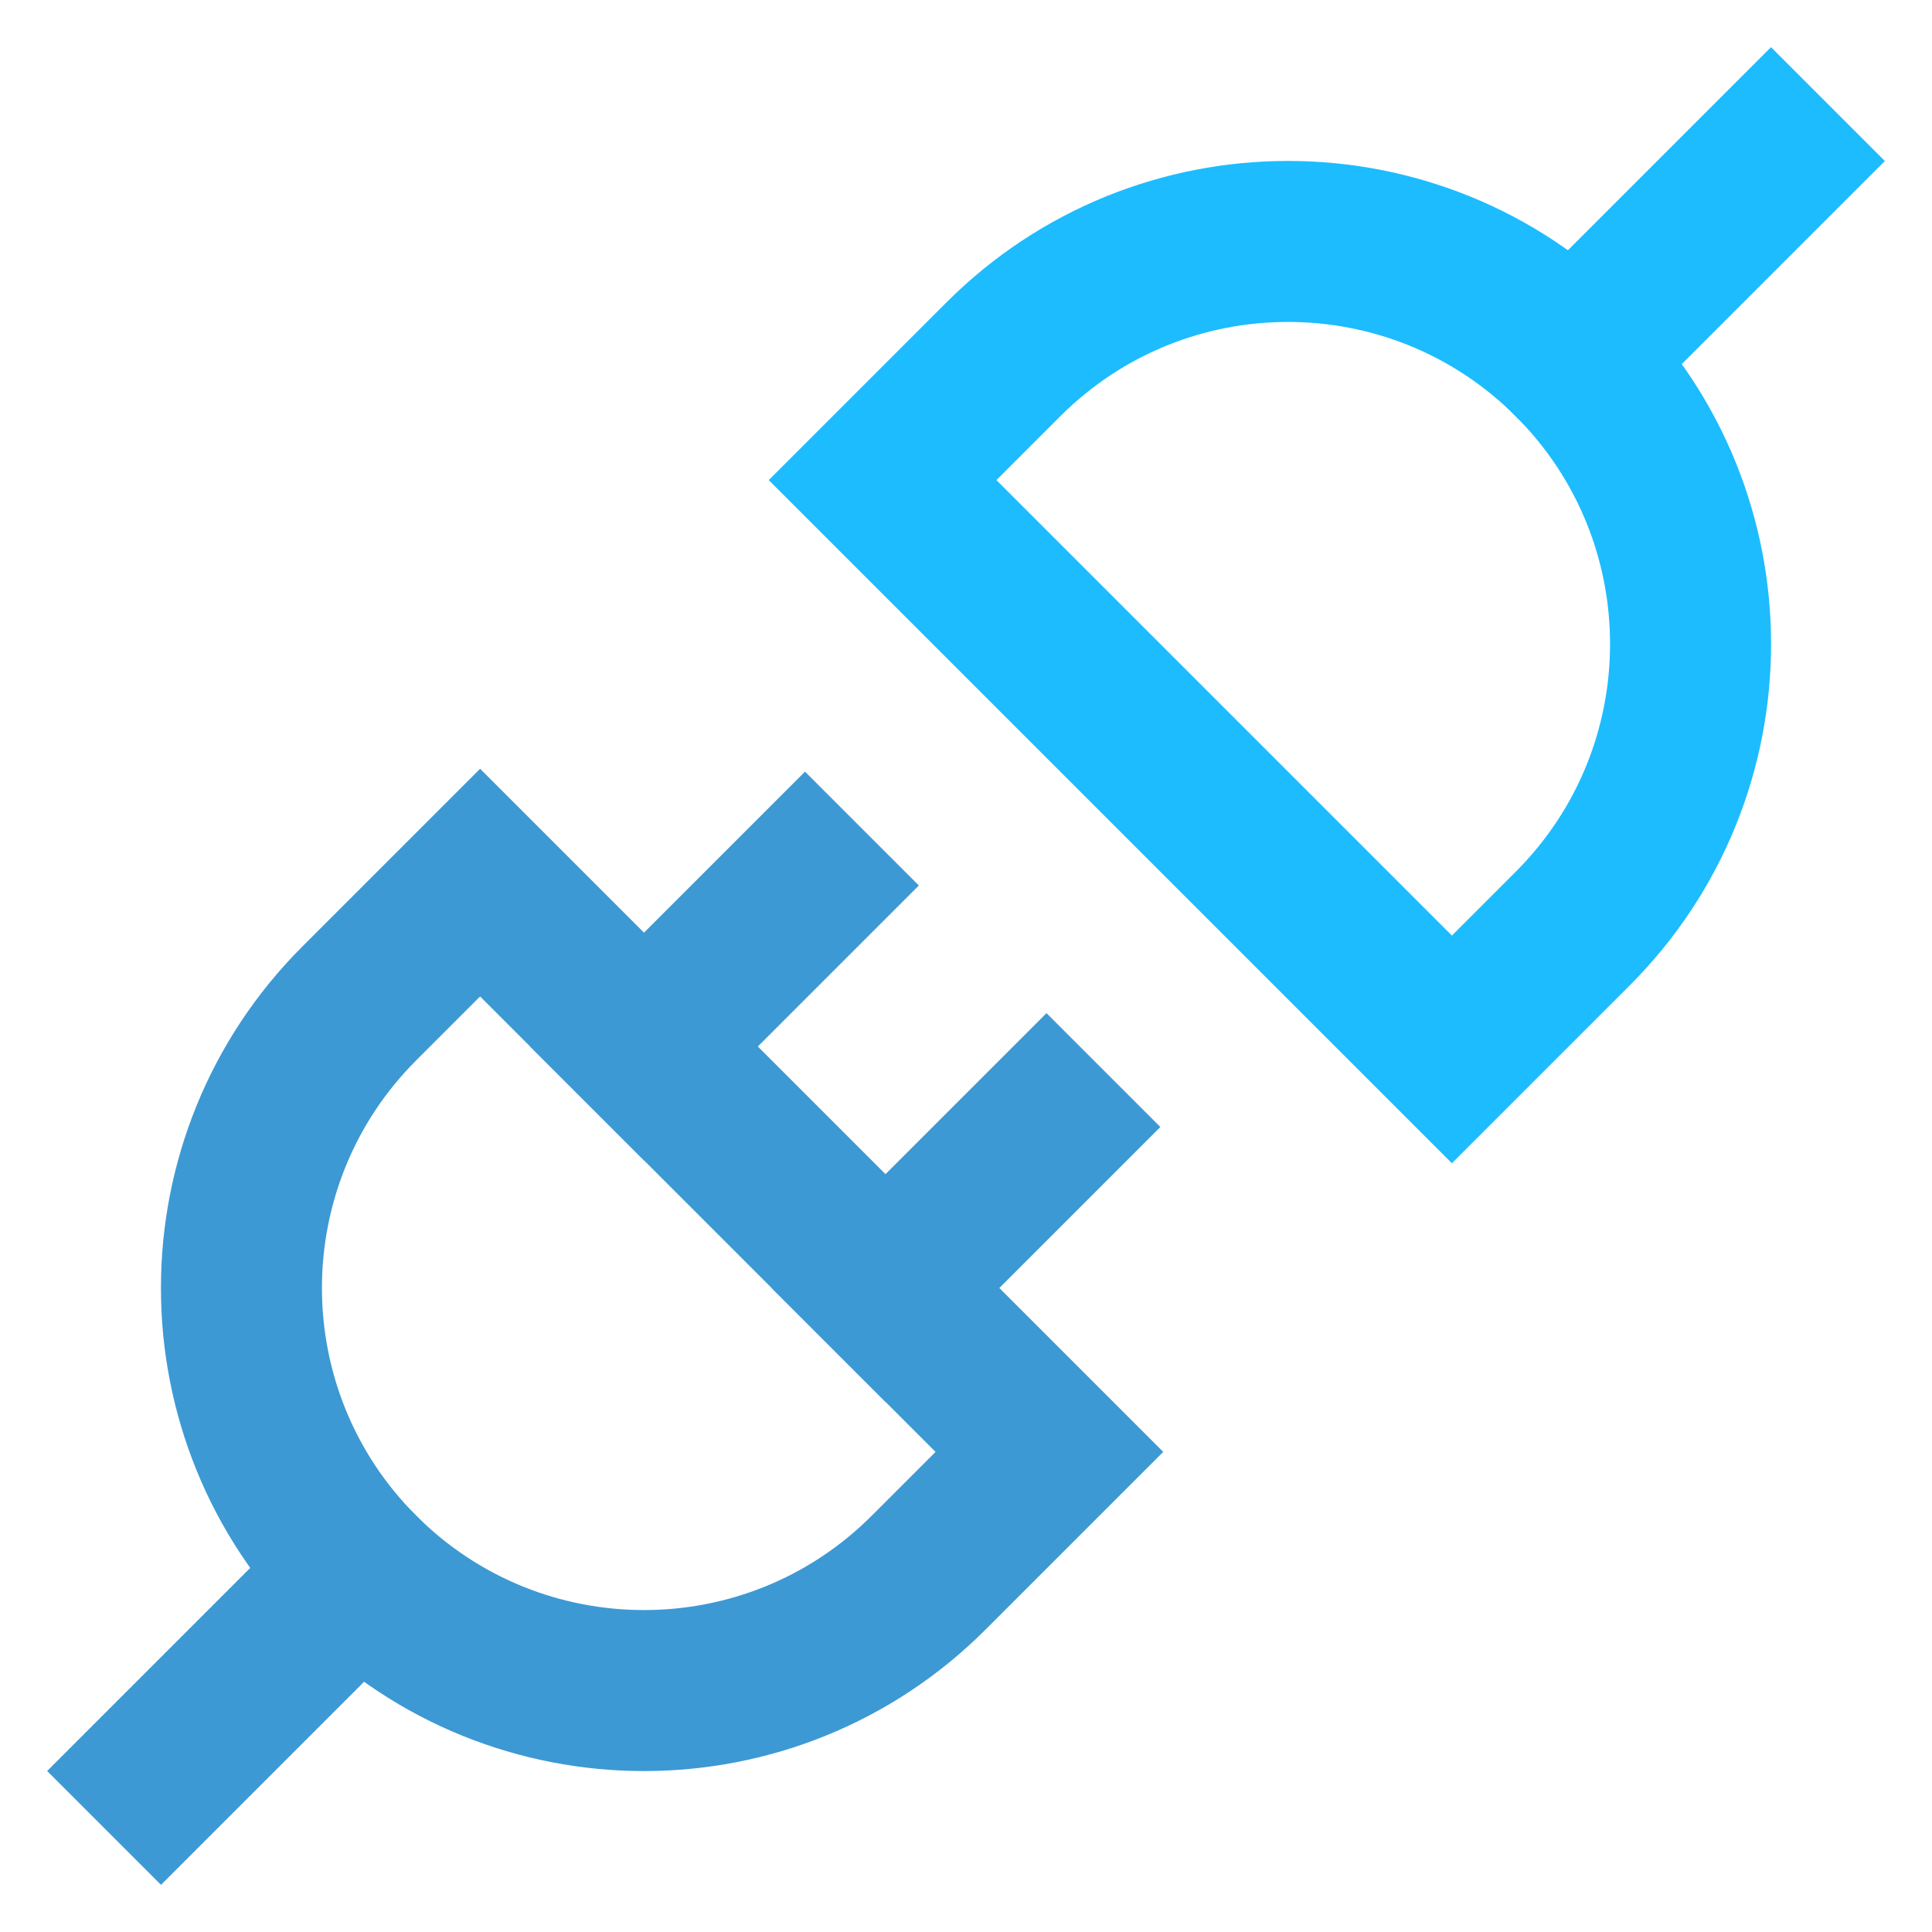
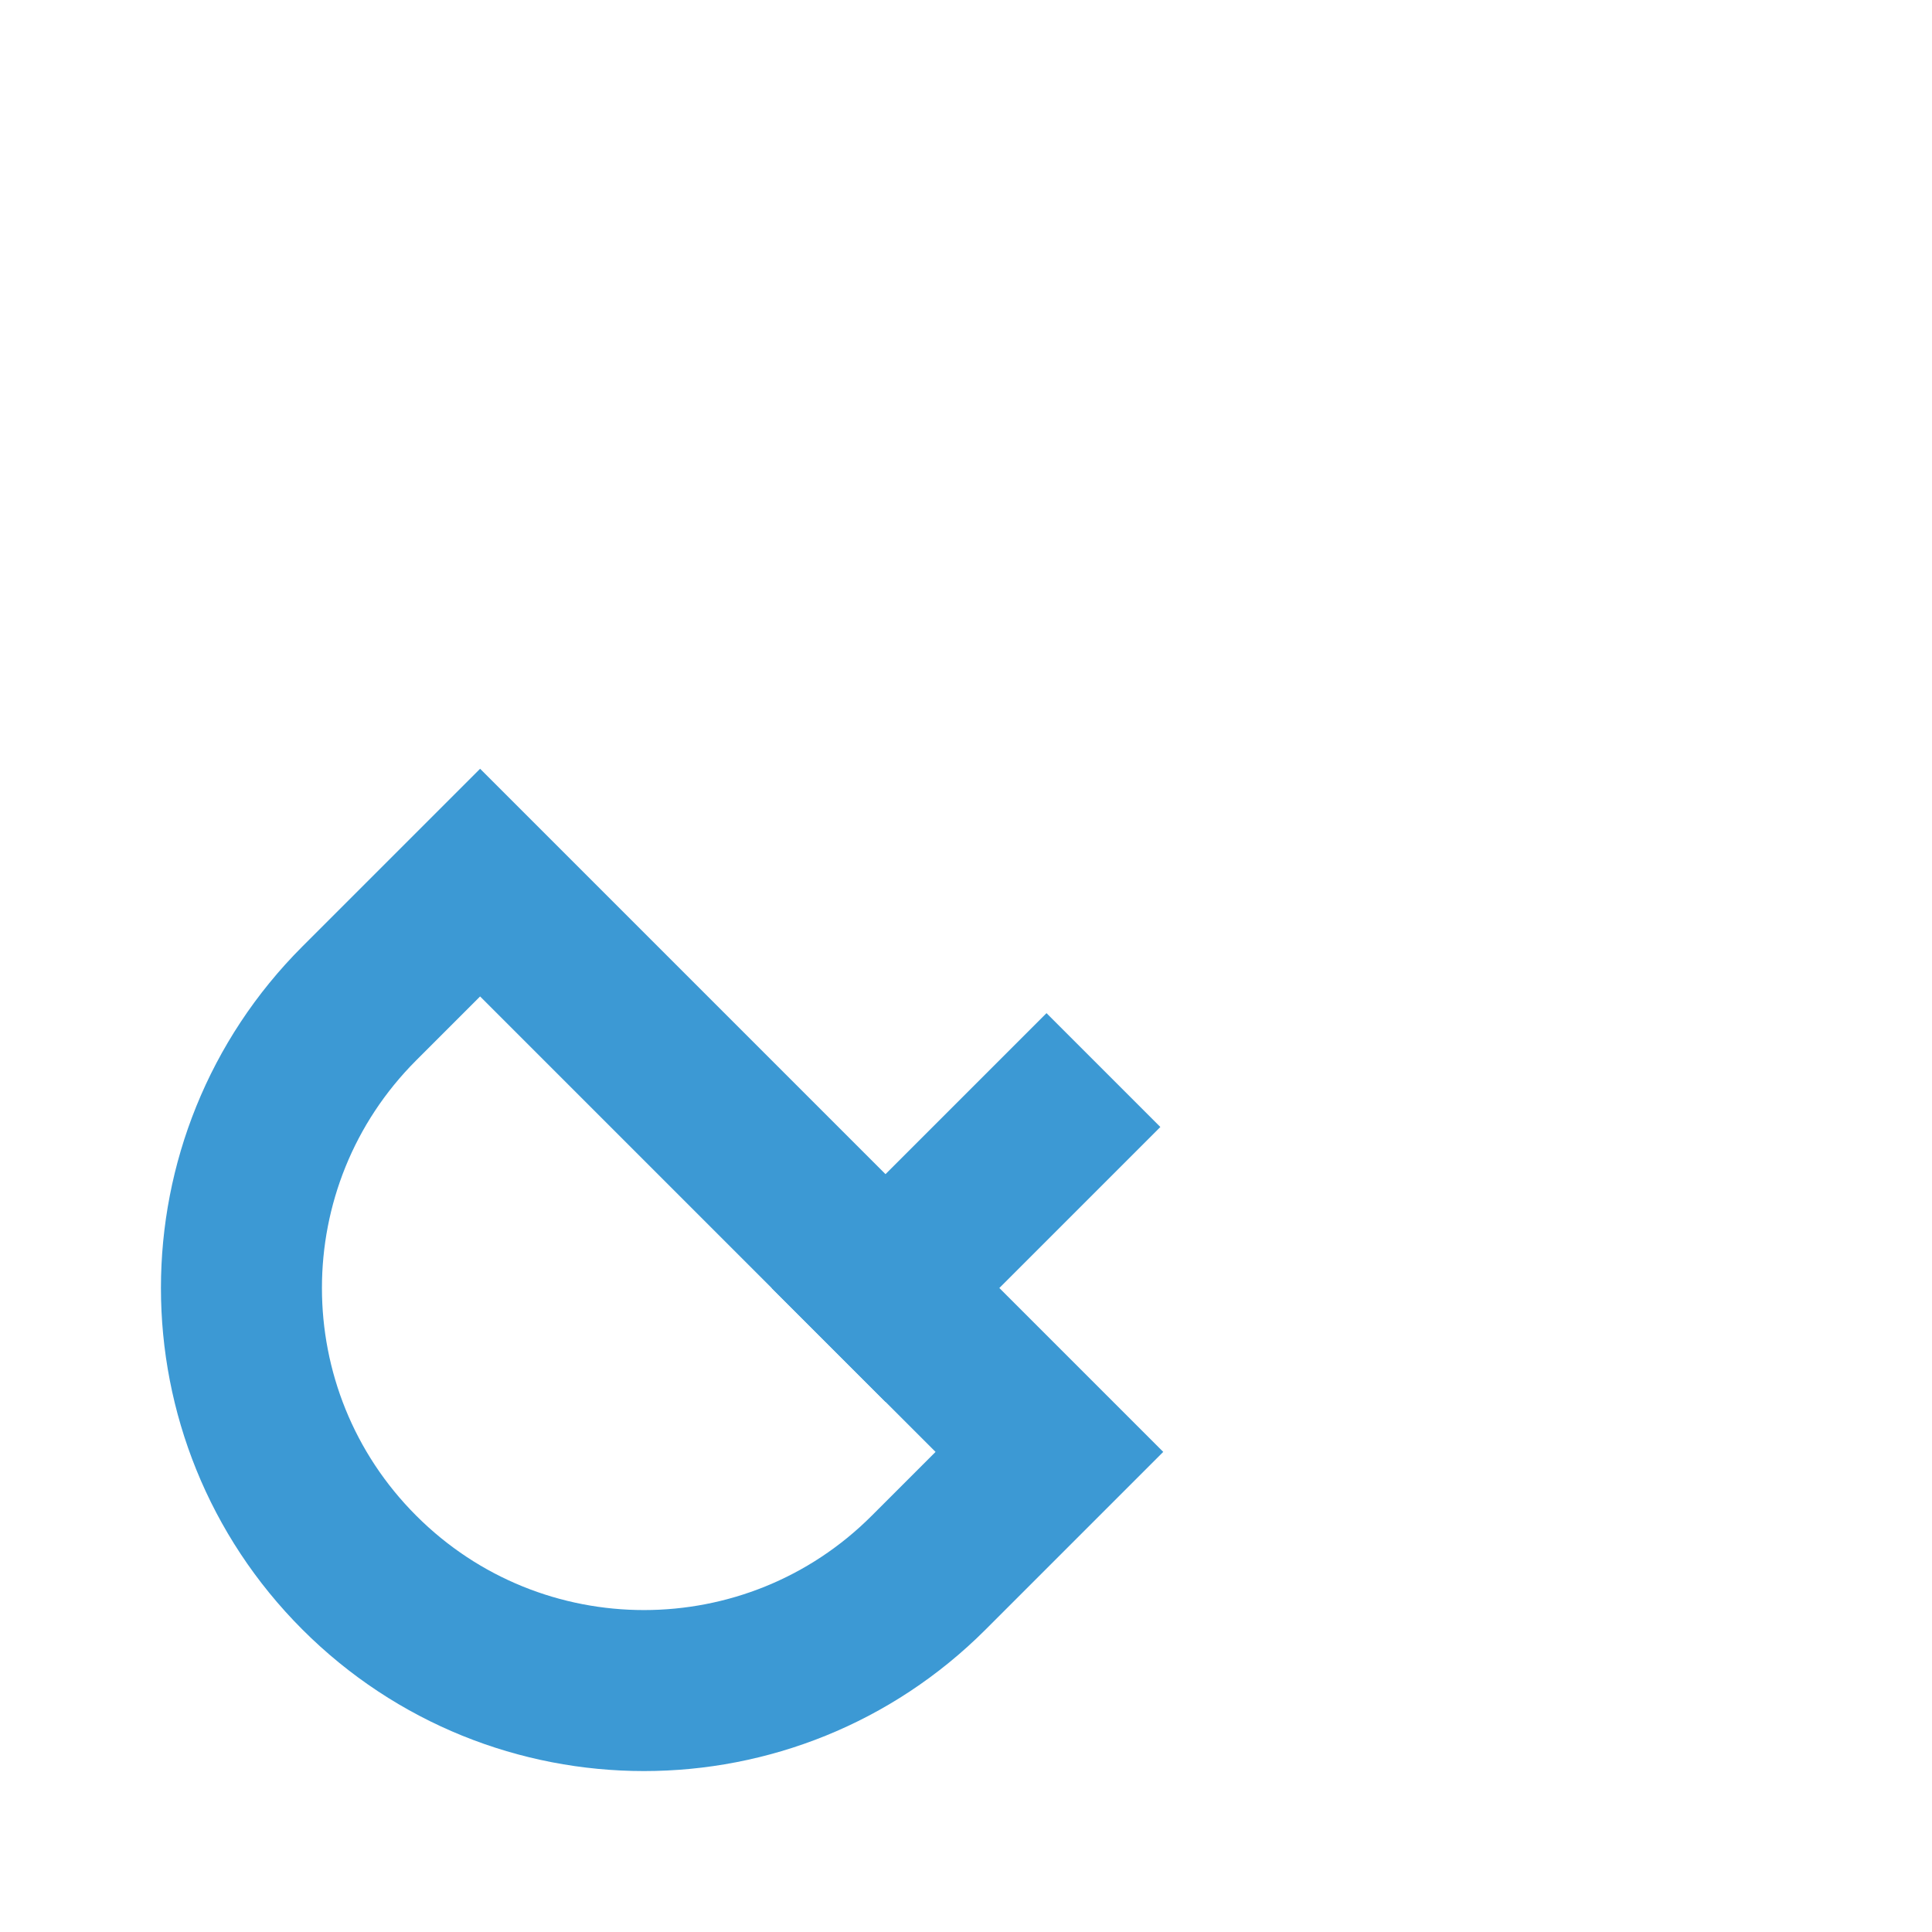
<svg xmlns="http://www.w3.org/2000/svg" version="1.1" viewBox="0 0 24 24" height="24px" width="24px">
  <title>plug-2</title>
  <g stroke-linecap="square" fill-rule="evenodd" fill="none" stroke-width="1" stroke="none" id="Page-1">
    <g stroke-width="2" transform="translate(2, 2)" id="plug-2">
-       <line stroke="#3C99D4" id="Path" y2="17.536" x2="2.464" y1="20" x1="0" />
      <path stroke="#3C99D4" id="Path" d="M3.964,8.964 L2.464,10.464 C0.511,12.417 0.511,15.583 2.464,17.536 C4.417,19.489 7.583,19.489 9.536,17.536 L11.036,16.036 L3.964,8.964 Z" />
-       <line stroke="#1CBCFF" id="Path" y2="2.464" x2="17.536" y1="0" x1="20" />
-       <path stroke="#1CBCFF" id="Path" d="M16.036,11.036 L17.536,9.536 C19.489,7.583 19.489,4.417 17.536,2.464 C15.583,0.511 12.417,0.511 10.464,2.464 L8.964,3.964 L16.036,11.036 Z" />
-       <line stroke="#3C99D4" id="Path" y2="11" x2="6" y1="9" x1="8" />
      <line stroke="#3C99D4" id="Path" y2="14" x2="9" y1="12" x1="11" />
    </g>
  </g>
</svg>